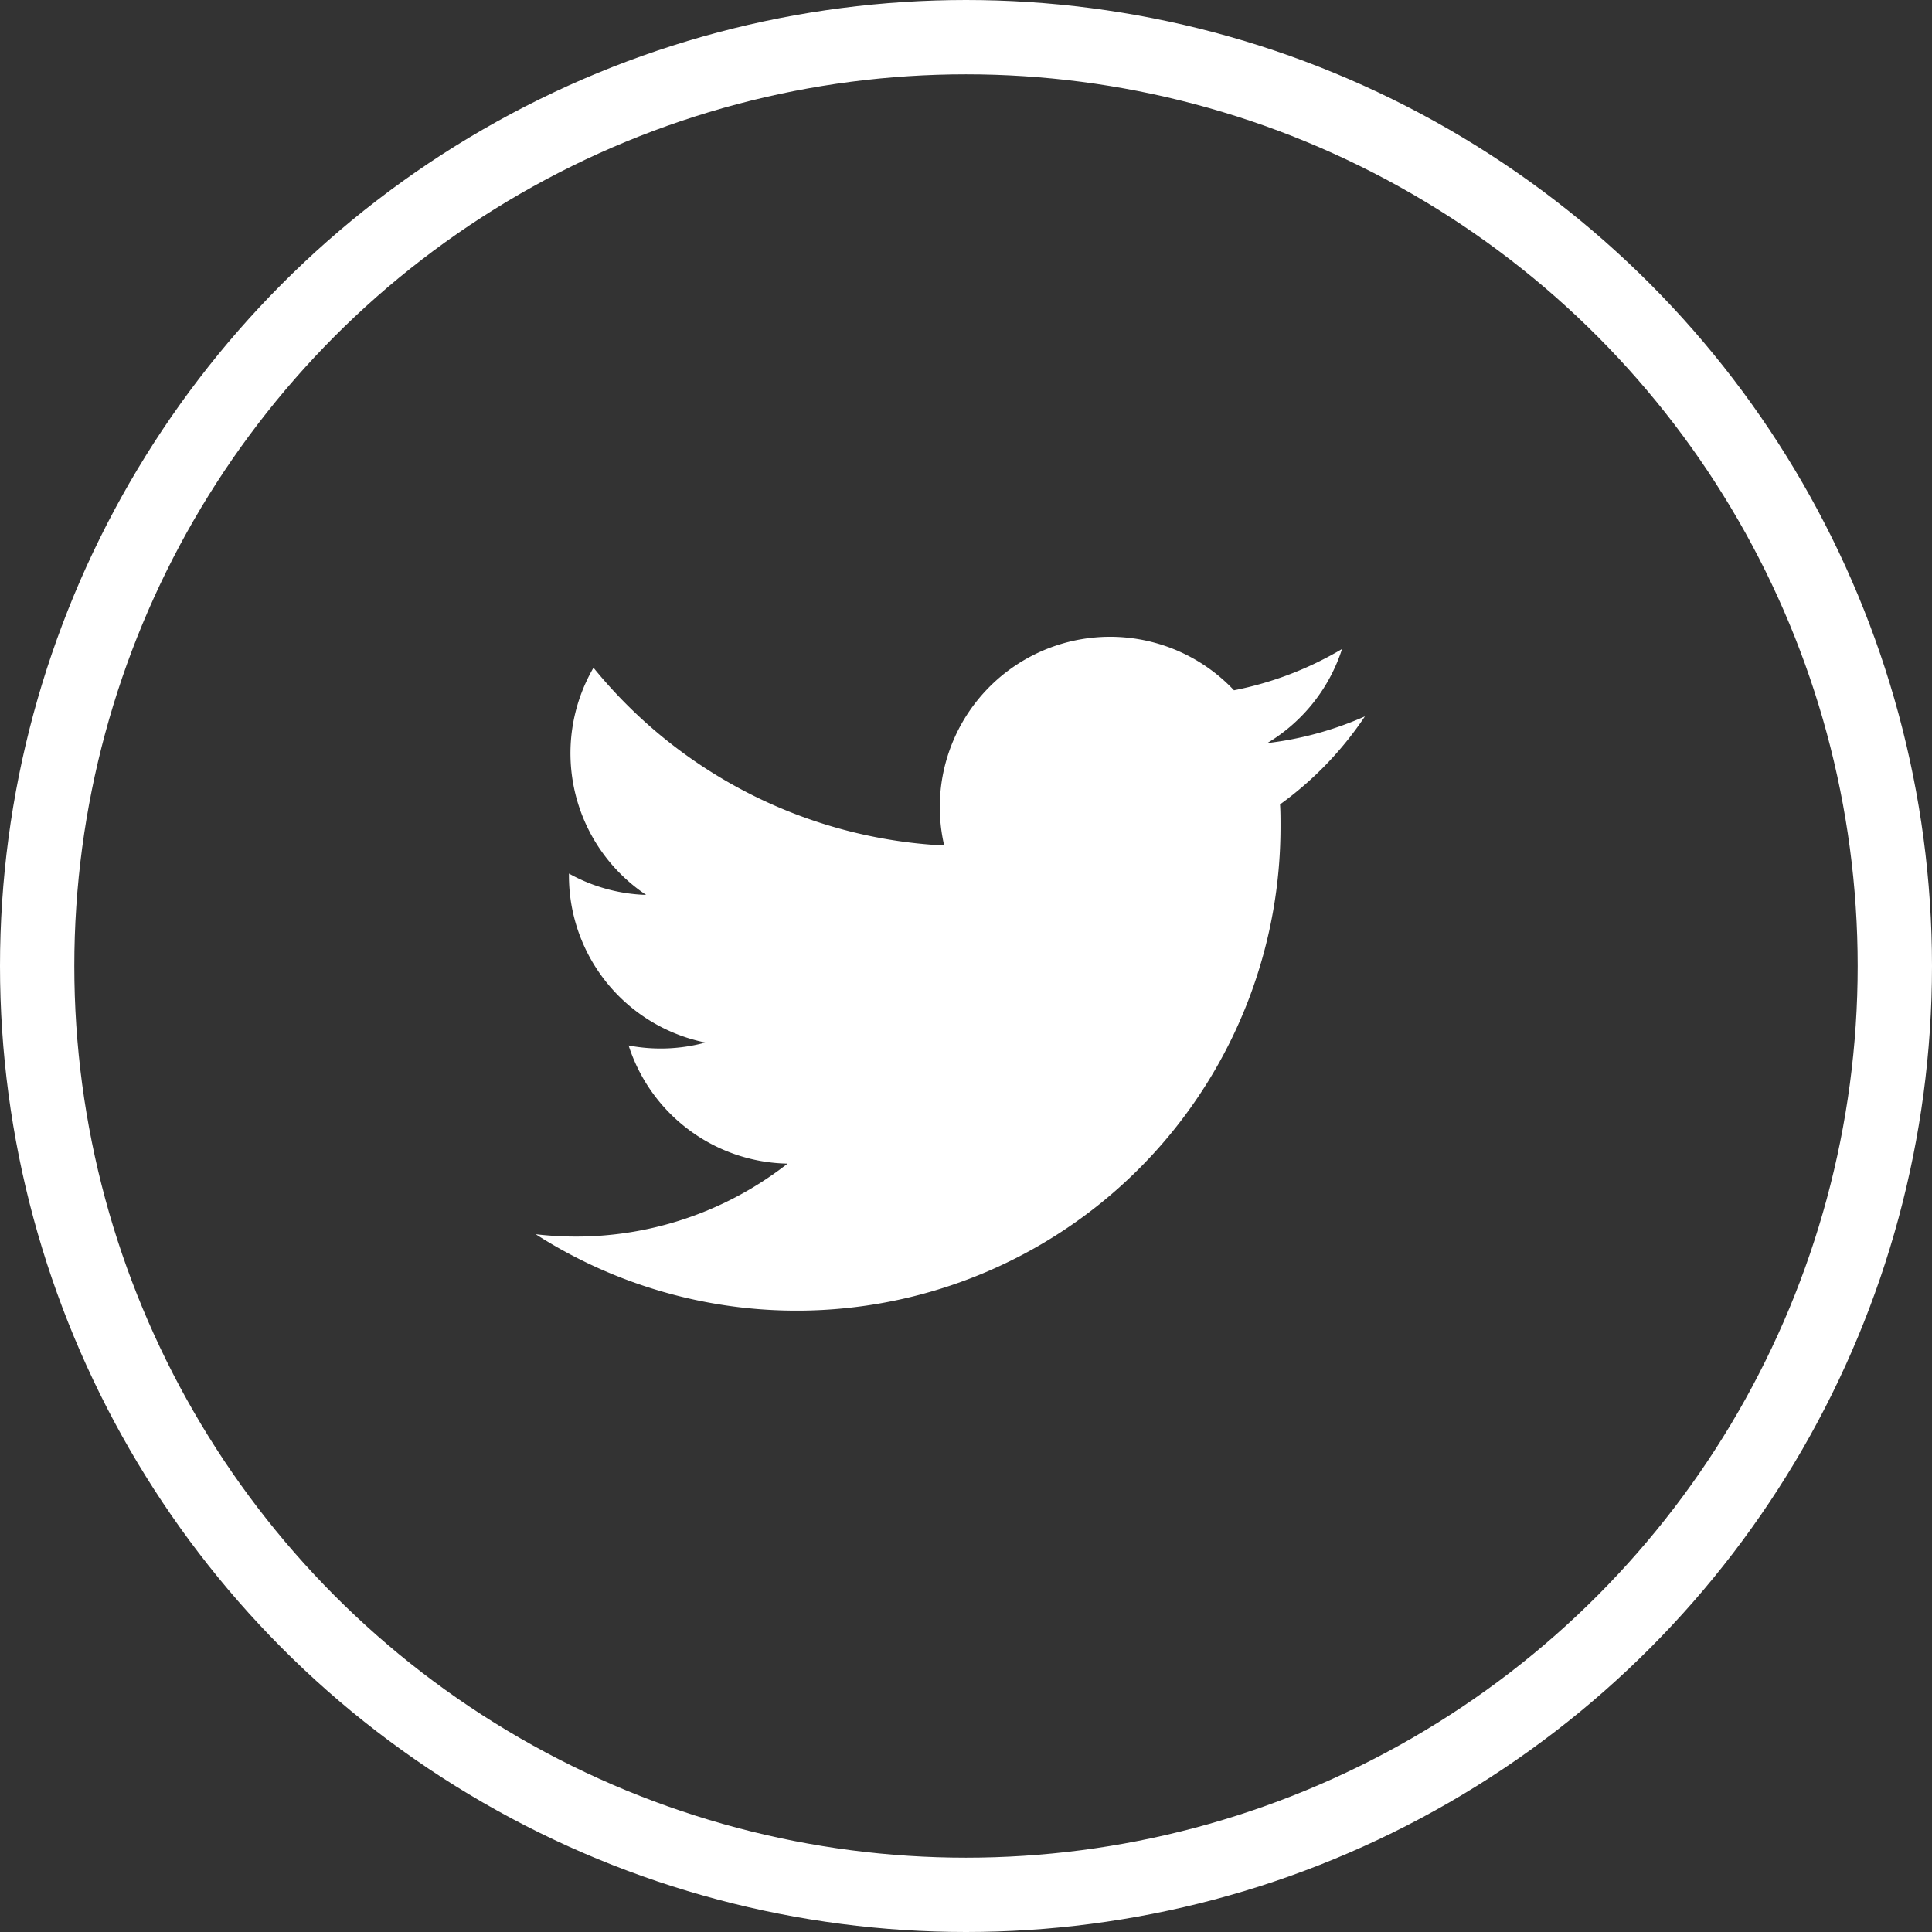
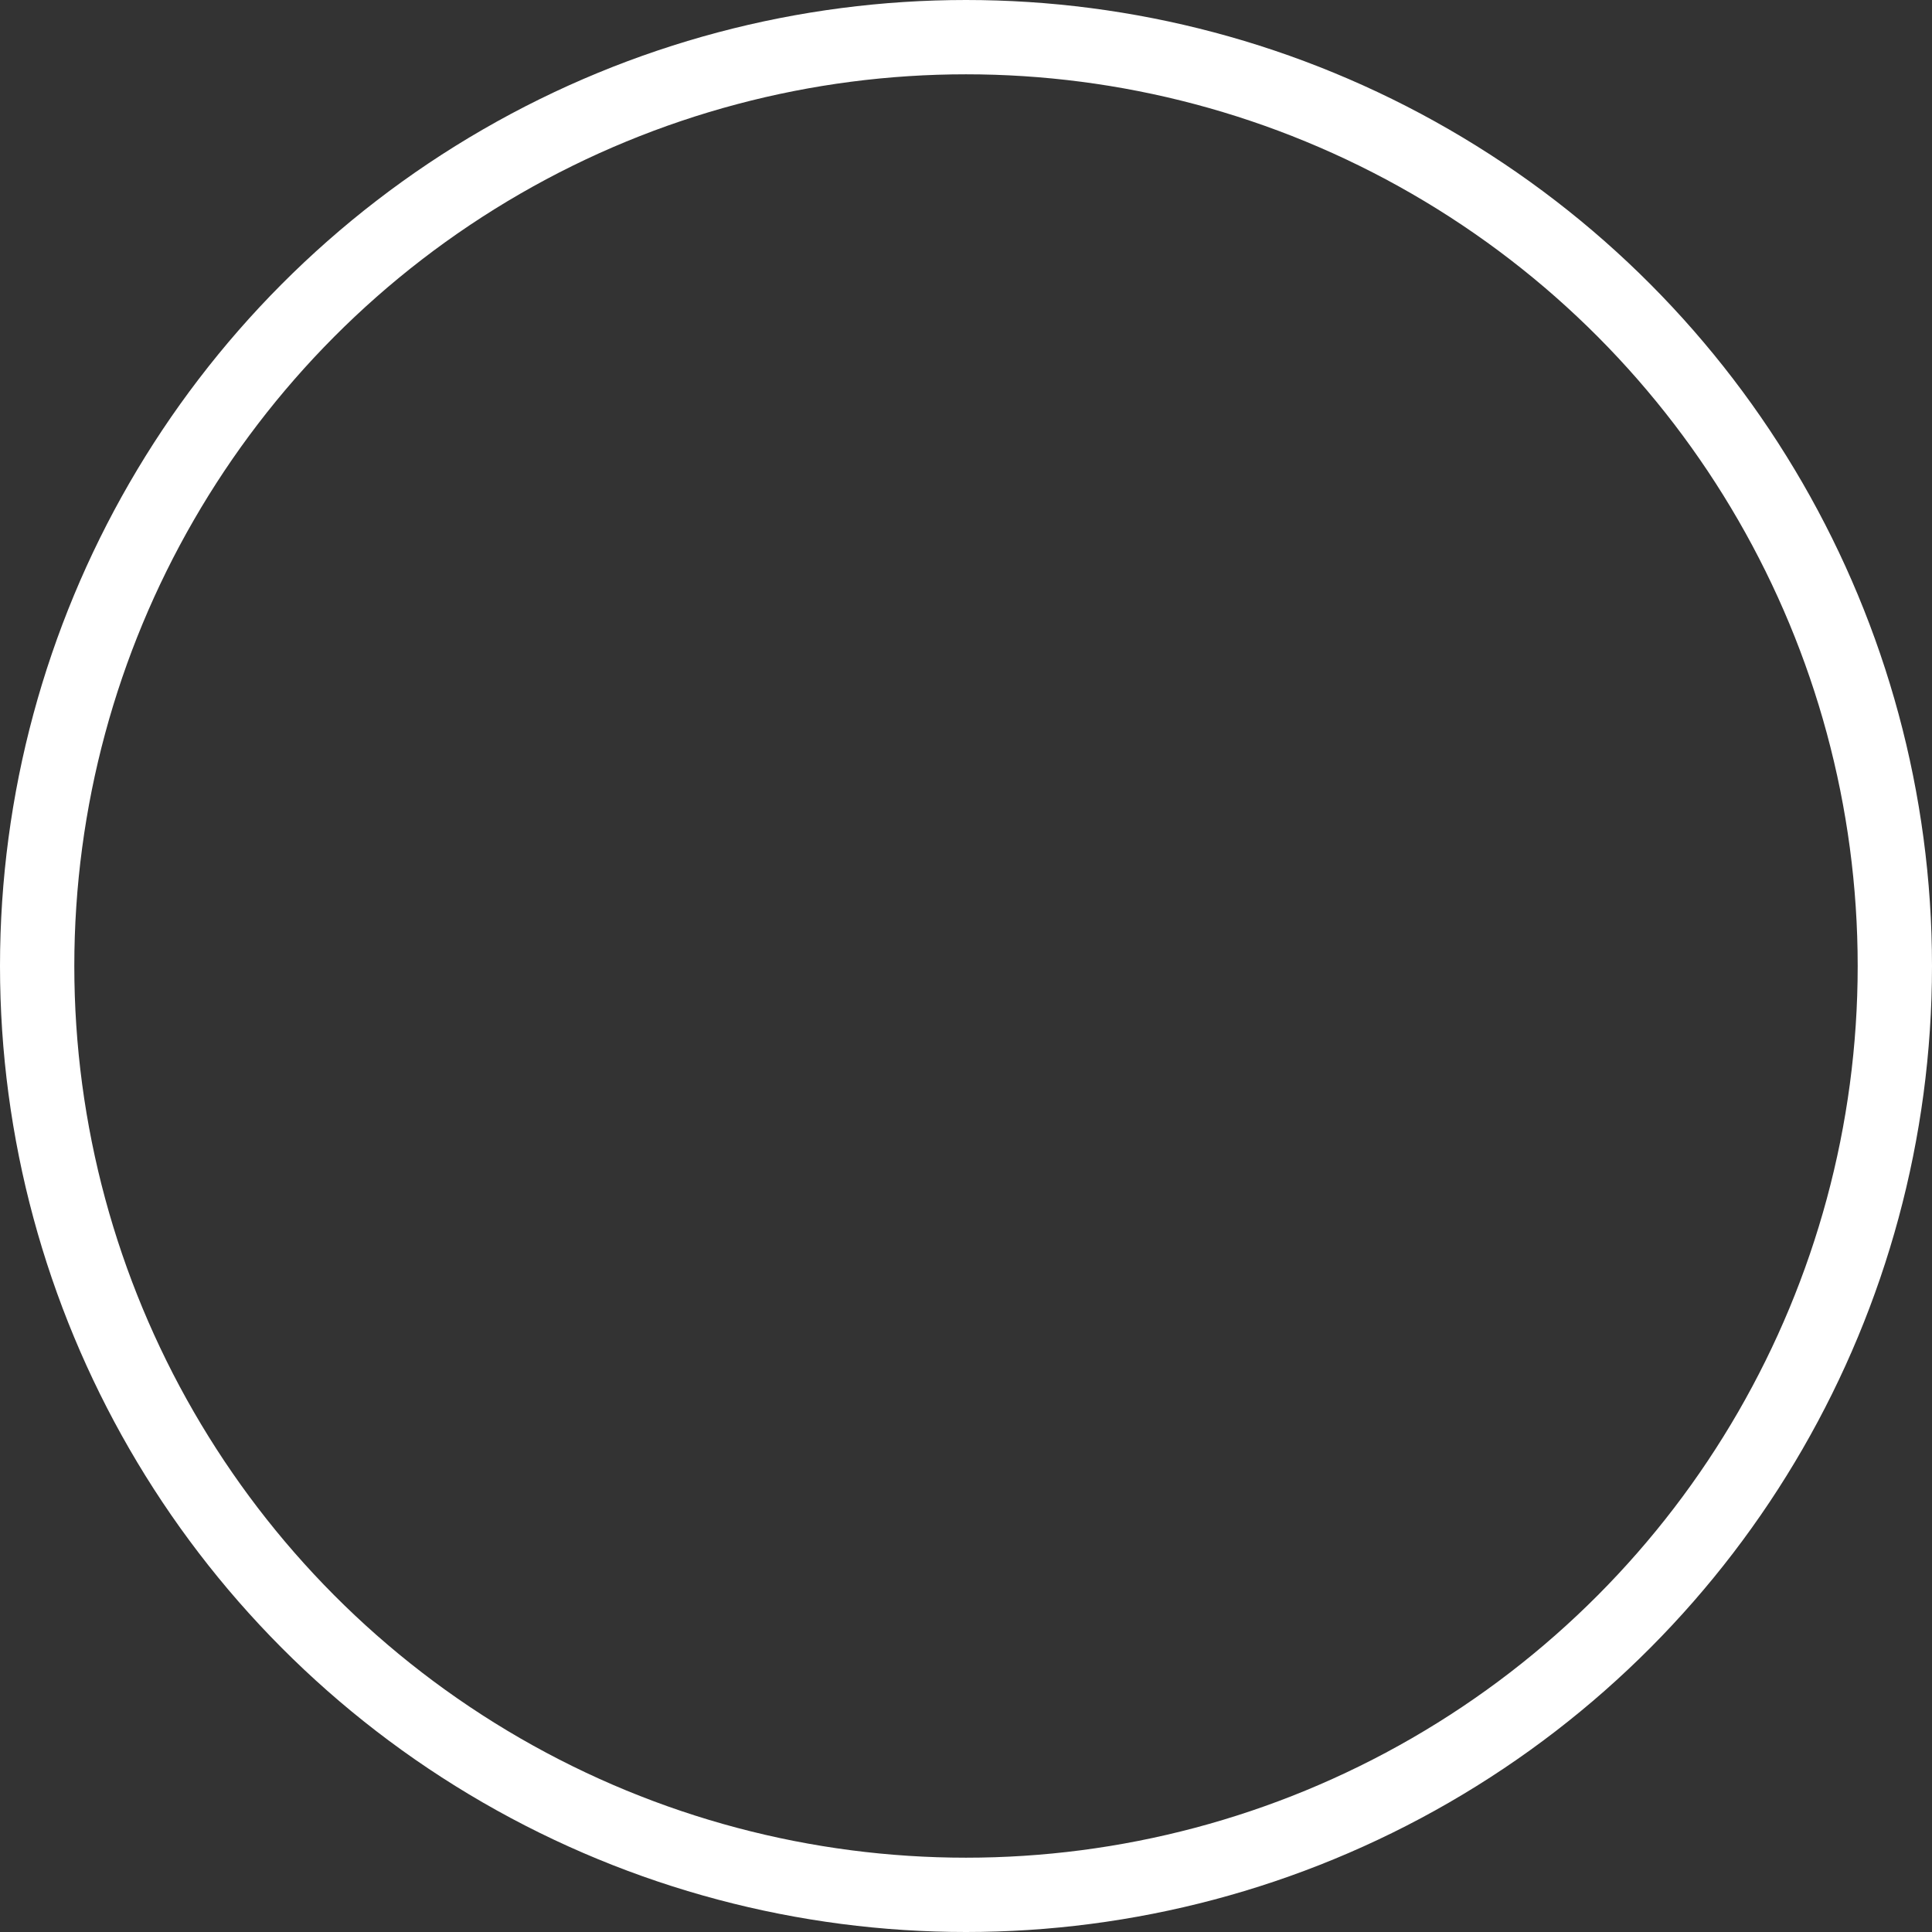
<svg xmlns="http://www.w3.org/2000/svg" width="52" height="52" viewBox="0 0 52 52">
  <rect x="0" y="0" width="52" height="52" fill="#333333" stroke="none" />
  <g id="Group_4968" data-name="Group 4968" transform="translate(0.229 0.286)">
    <g id="Group_4961" data-name="Group 4961" transform="translate(14.187 16.847)">
      <g id="twitter" transform="translate(0 0)">
        <g id="Group_4959" data-name="Group 4959" transform="translate(0)">
-           <path id="Path_2042" data-name="Path 2042" d="M47.424,36.176a9.137,9.137,0,0,1-2.63.72,4.592,4.592,0,0,0,2.014-2.533A9.168,9.168,0,0,1,43.9,35.474a4.583,4.583,0,0,0-7.8,4.178,13,13,0,0,1-9.439-4.785,4.585,4.585,0,0,0,1.417,6.114A4.547,4.547,0,0,1,26,40.407c0,.019,0,.039,0,.058a4.582,4.582,0,0,0,3.674,4.49,4.6,4.6,0,0,1-2.068.079,4.584,4.584,0,0,0,4.278,3.18,9.245,9.245,0,0,1-6.78,1.9A13.023,13.023,0,0,0,45.152,39.138c0-.2,0-.4-.013-.592a9.287,9.287,0,0,0,2.285-2.37Z" transform="translate(-25.103 -34.028)" fill="#fff" />
-         </g>
+           </g>
      </g>
    </g>
    <g id="Ellipse_343" data-name="Ellipse 343" transform="translate(-0.229 -0.286)" fill="none" stroke="#fff" stroke-width="2">
-       <circle cx="26" cy="26" r="26" stroke="none" />
      <circle cx="26" cy="26" r="25" fill="none" />
    </g>
  </g>
</svg>